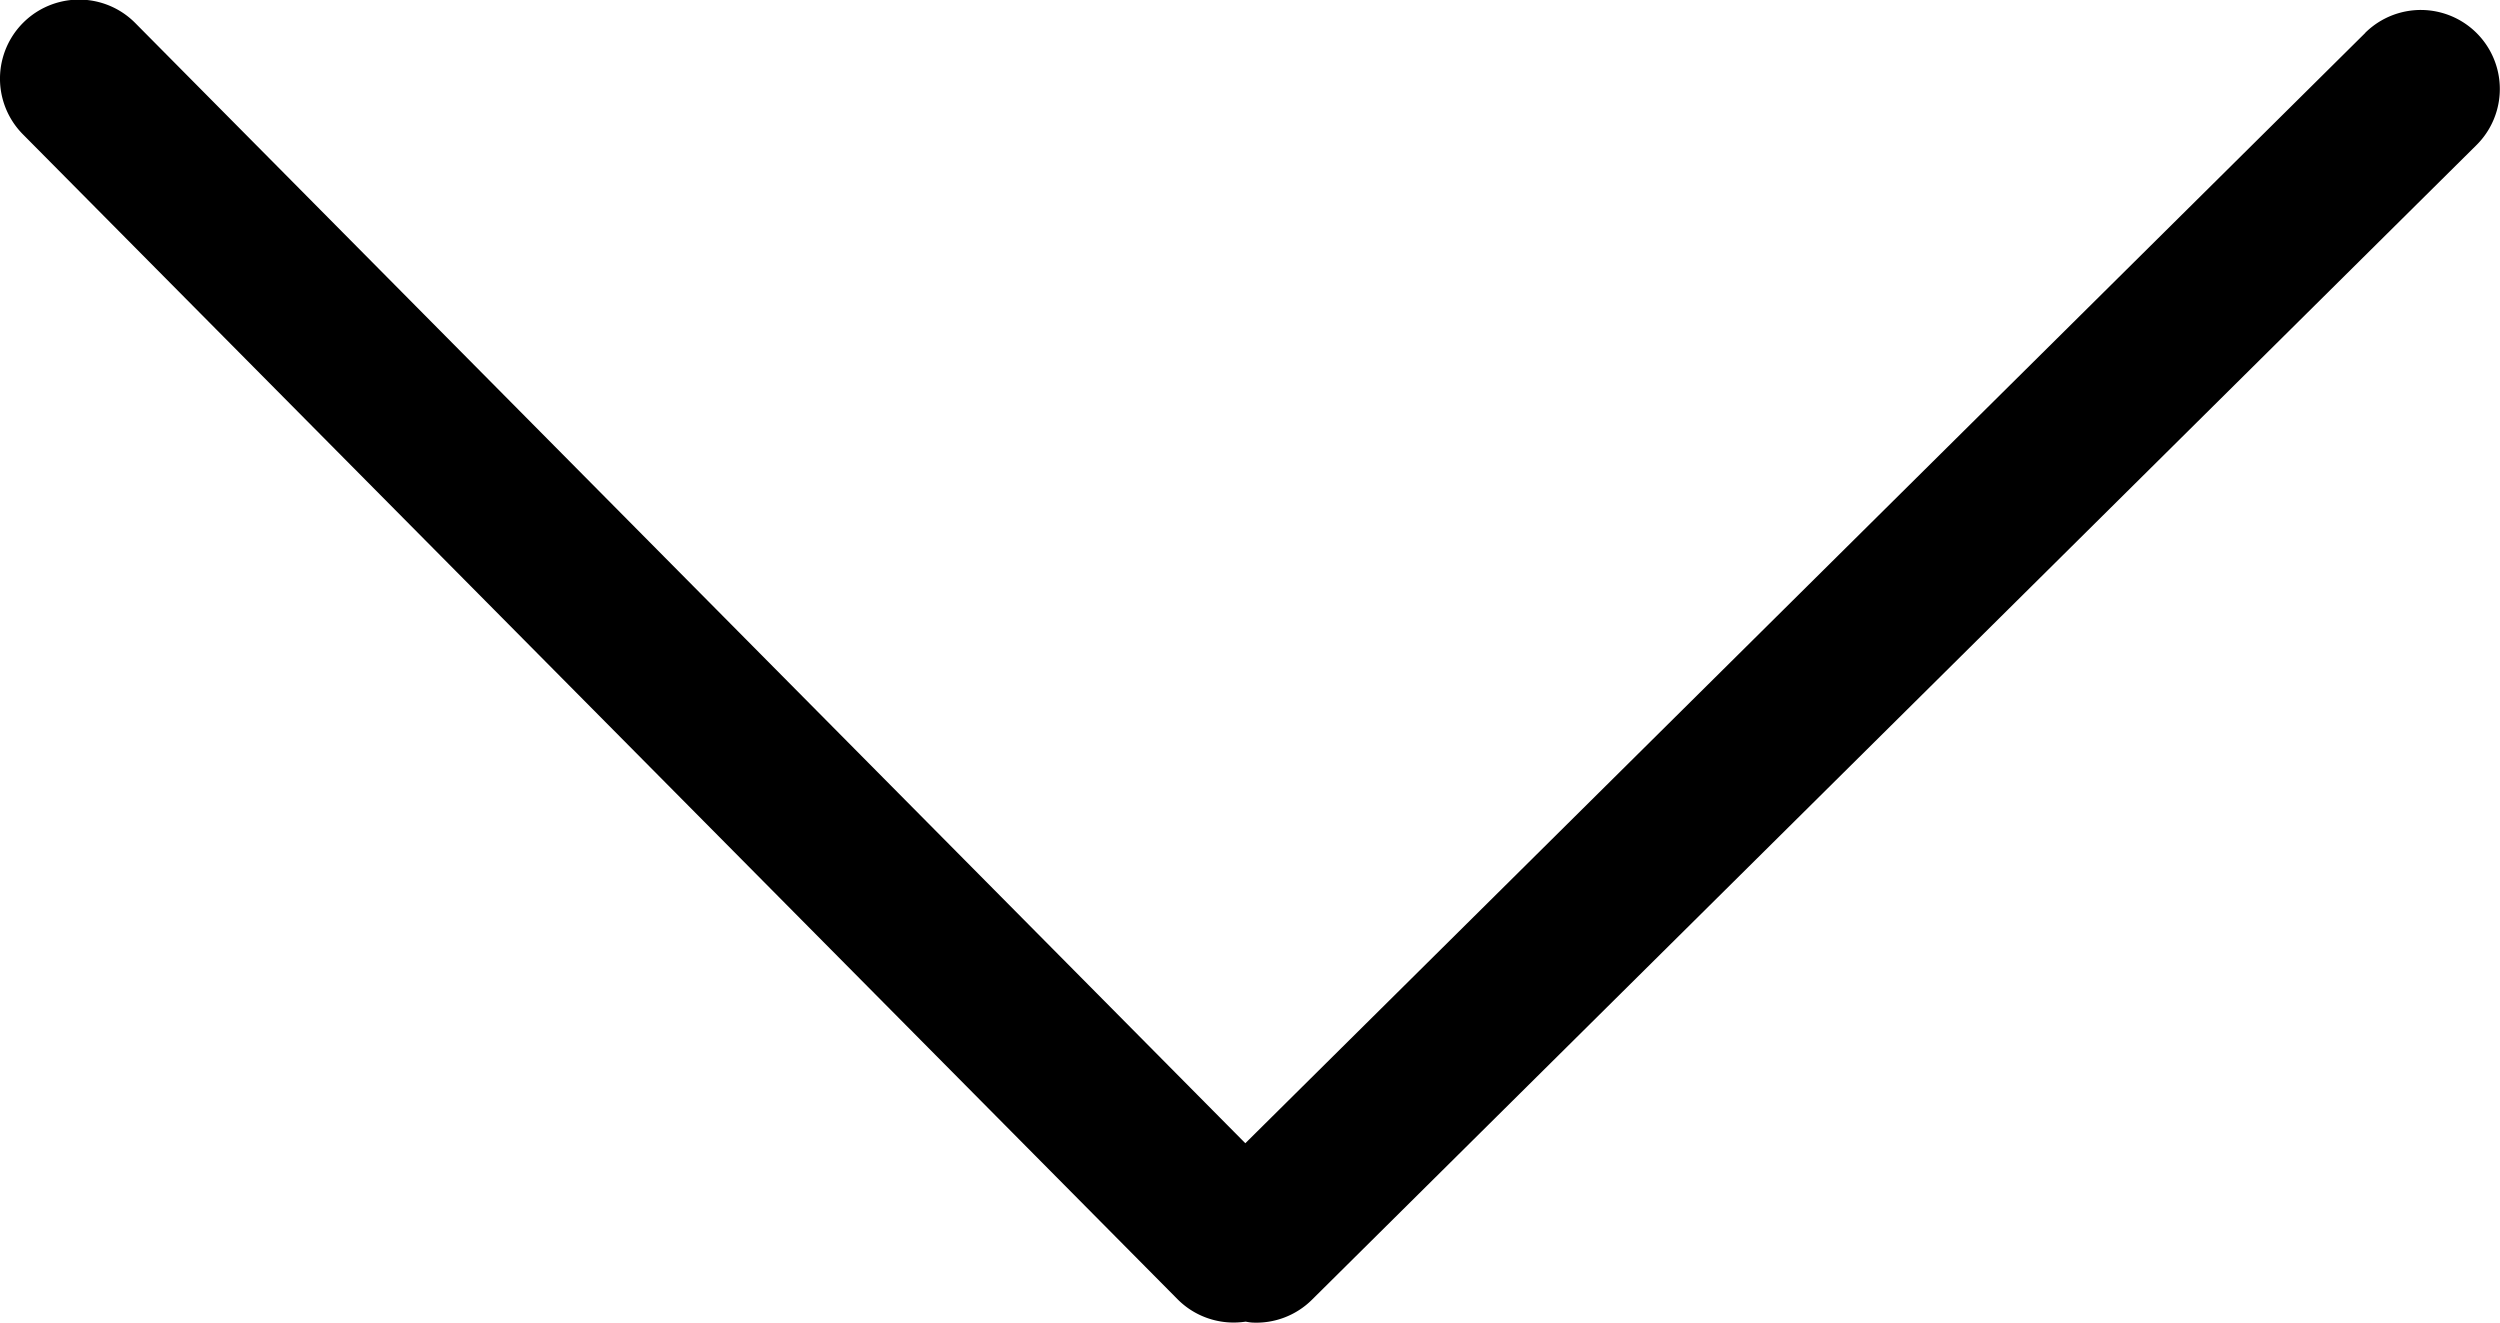
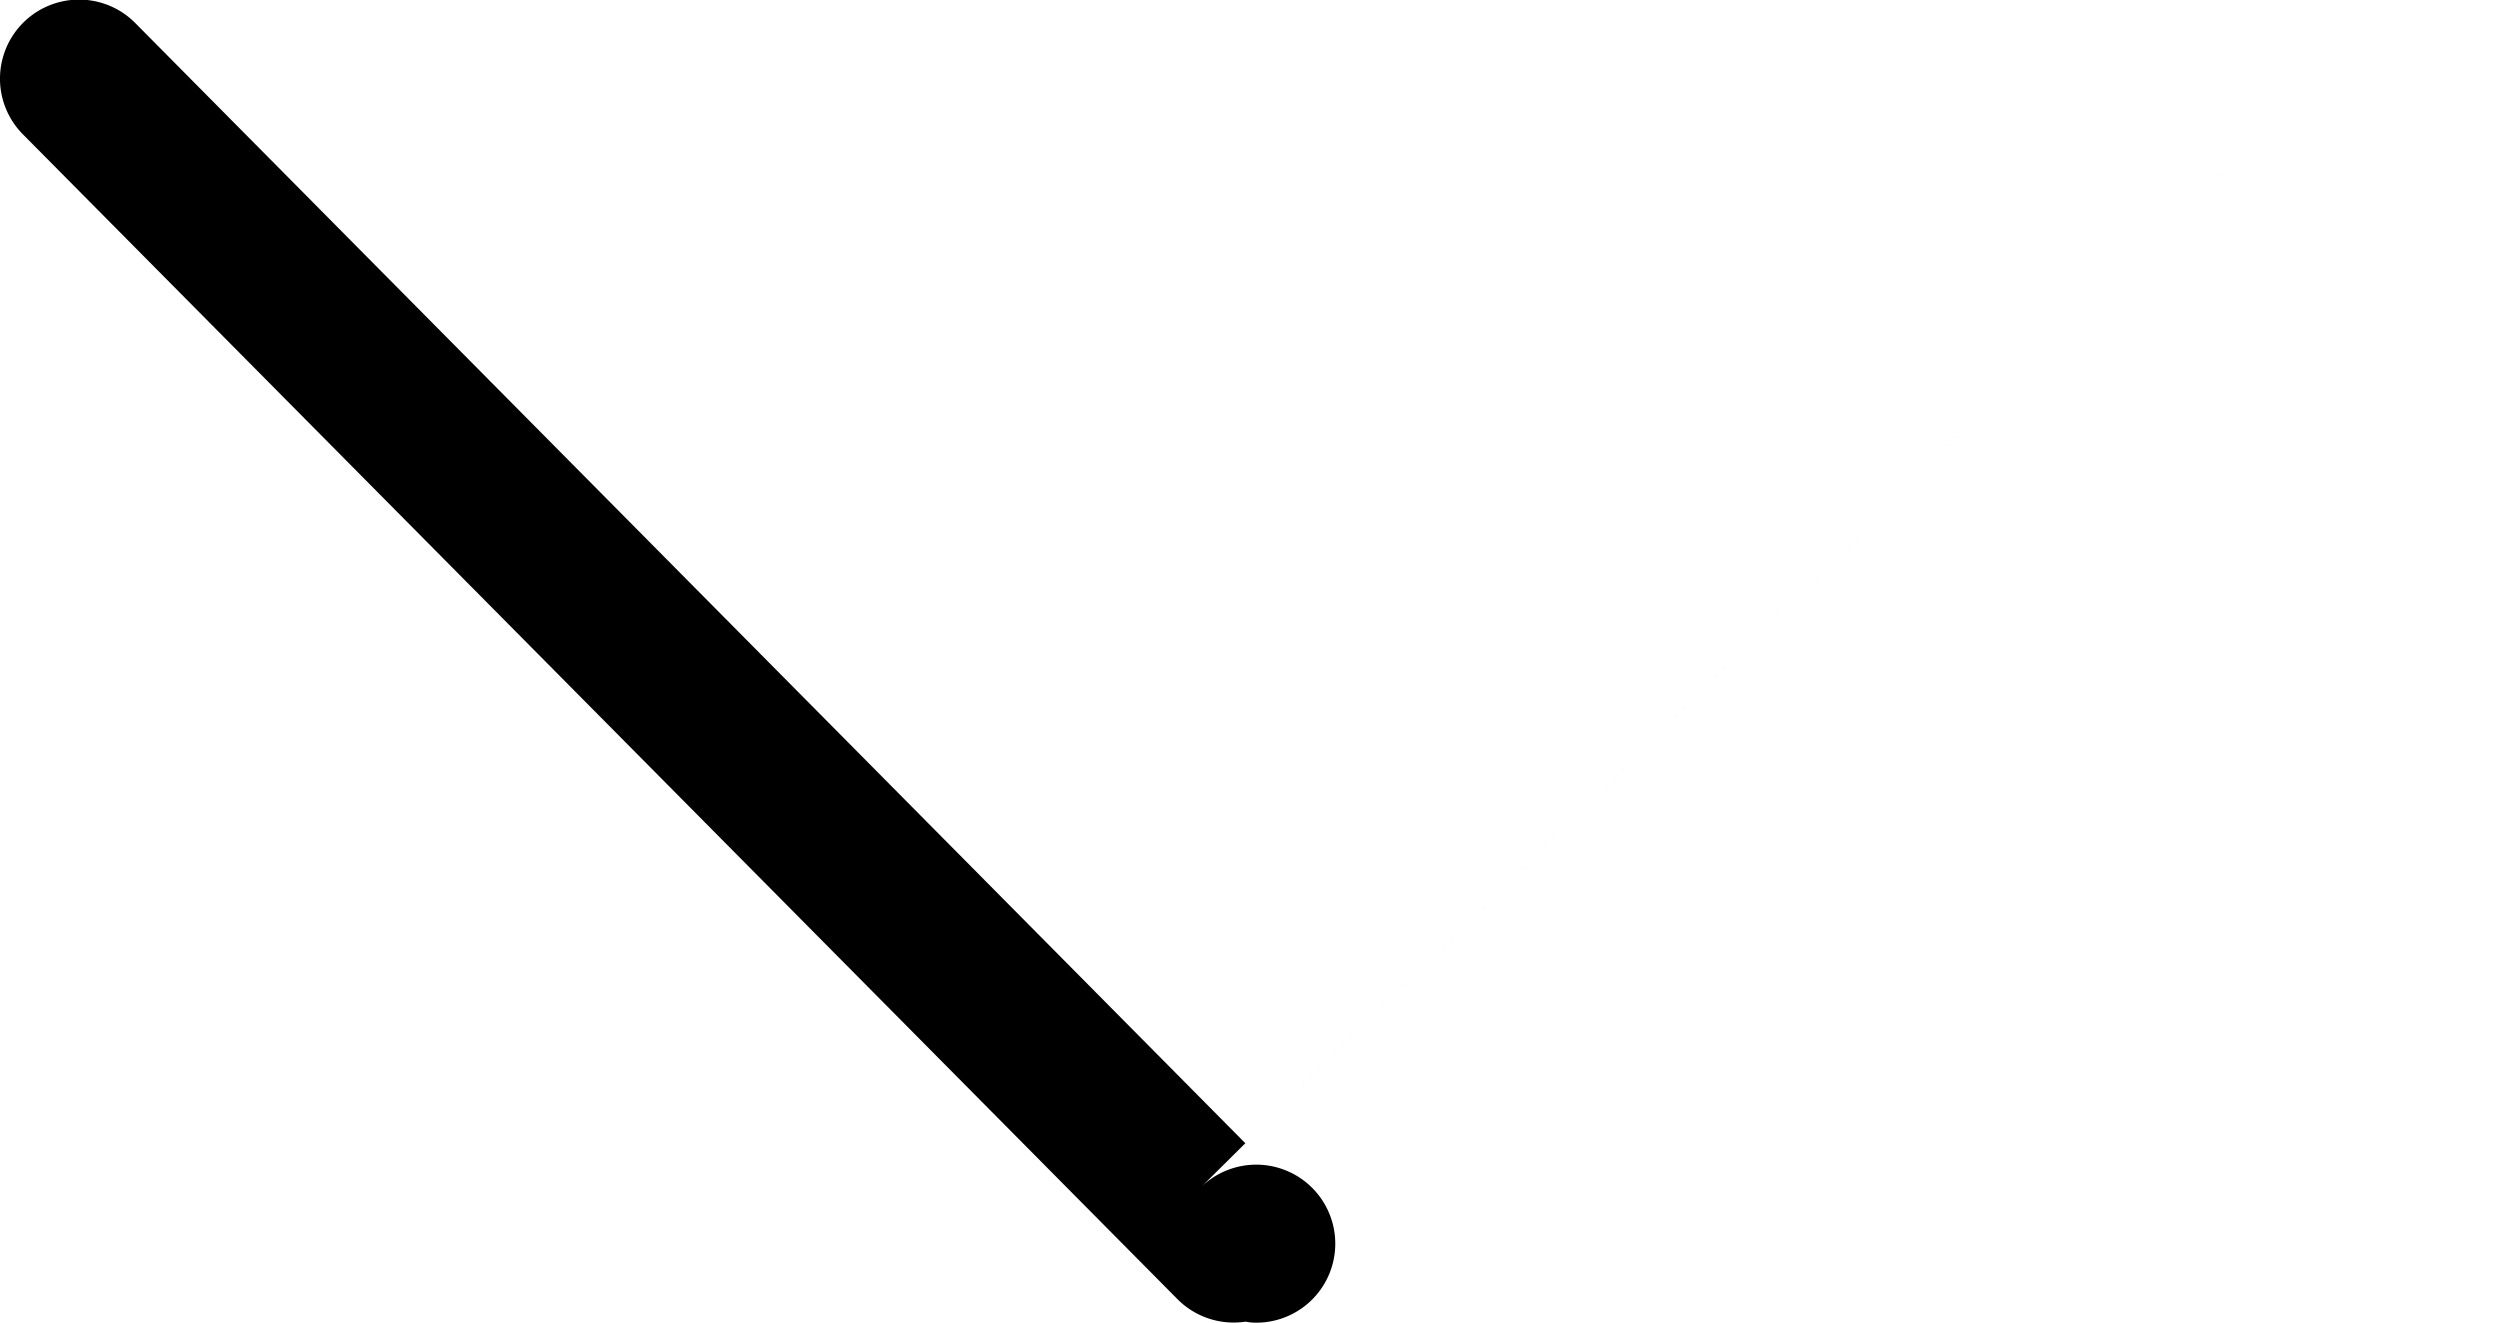
<svg xmlns="http://www.w3.org/2000/svg" id="down-arrow2-svgrepo-com" width="19.003" height="10.055" viewBox="0 0 19.003 10.055">
-   <path id="Path_1143" data-name="Path 1143" d="M36.637,34.976l-8.512,8.439L19.687,34.9a.6.6,0,0,0-.854.846L27.609,44.6a.6.6,0,0,0,.394.177.618.618,0,0,0,.125-.006.376.376,0,0,0,.048.007.6.6,0,0,0,.455-.173l8.852-8.777a.6.6,0,1,0-.846-.853Z" transform="translate(-18.659 -34.725)" />
+   <path id="Path_1143" data-name="Path 1143" d="M36.637,34.976l-8.512,8.439L19.687,34.9a.6.6,0,0,0-.854.846L27.609,44.6a.6.6,0,0,0,.394.177.618.618,0,0,0,.125-.006.376.376,0,0,0,.048.007.6.6,0,0,0,.455-.173a.6.6,0,1,0-.846-.853Z" transform="translate(-18.659 -34.725)" />
</svg>